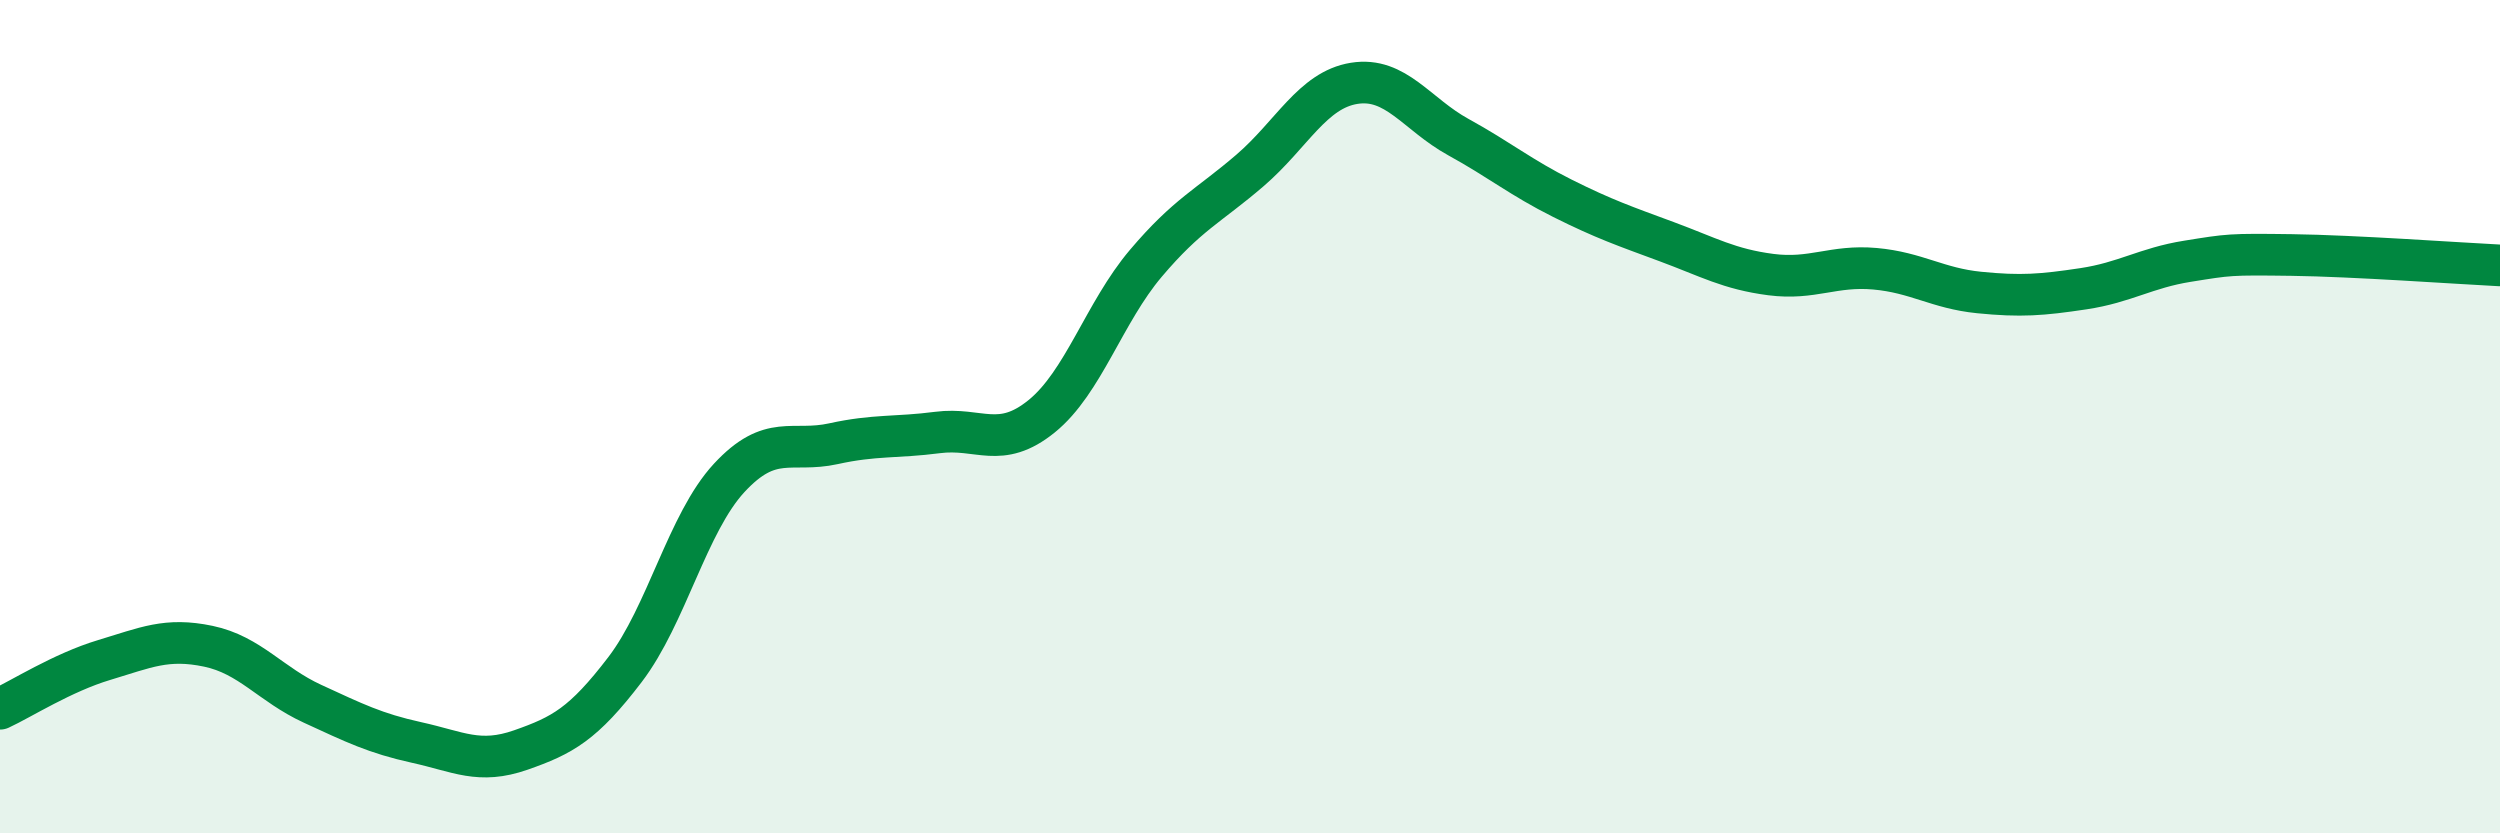
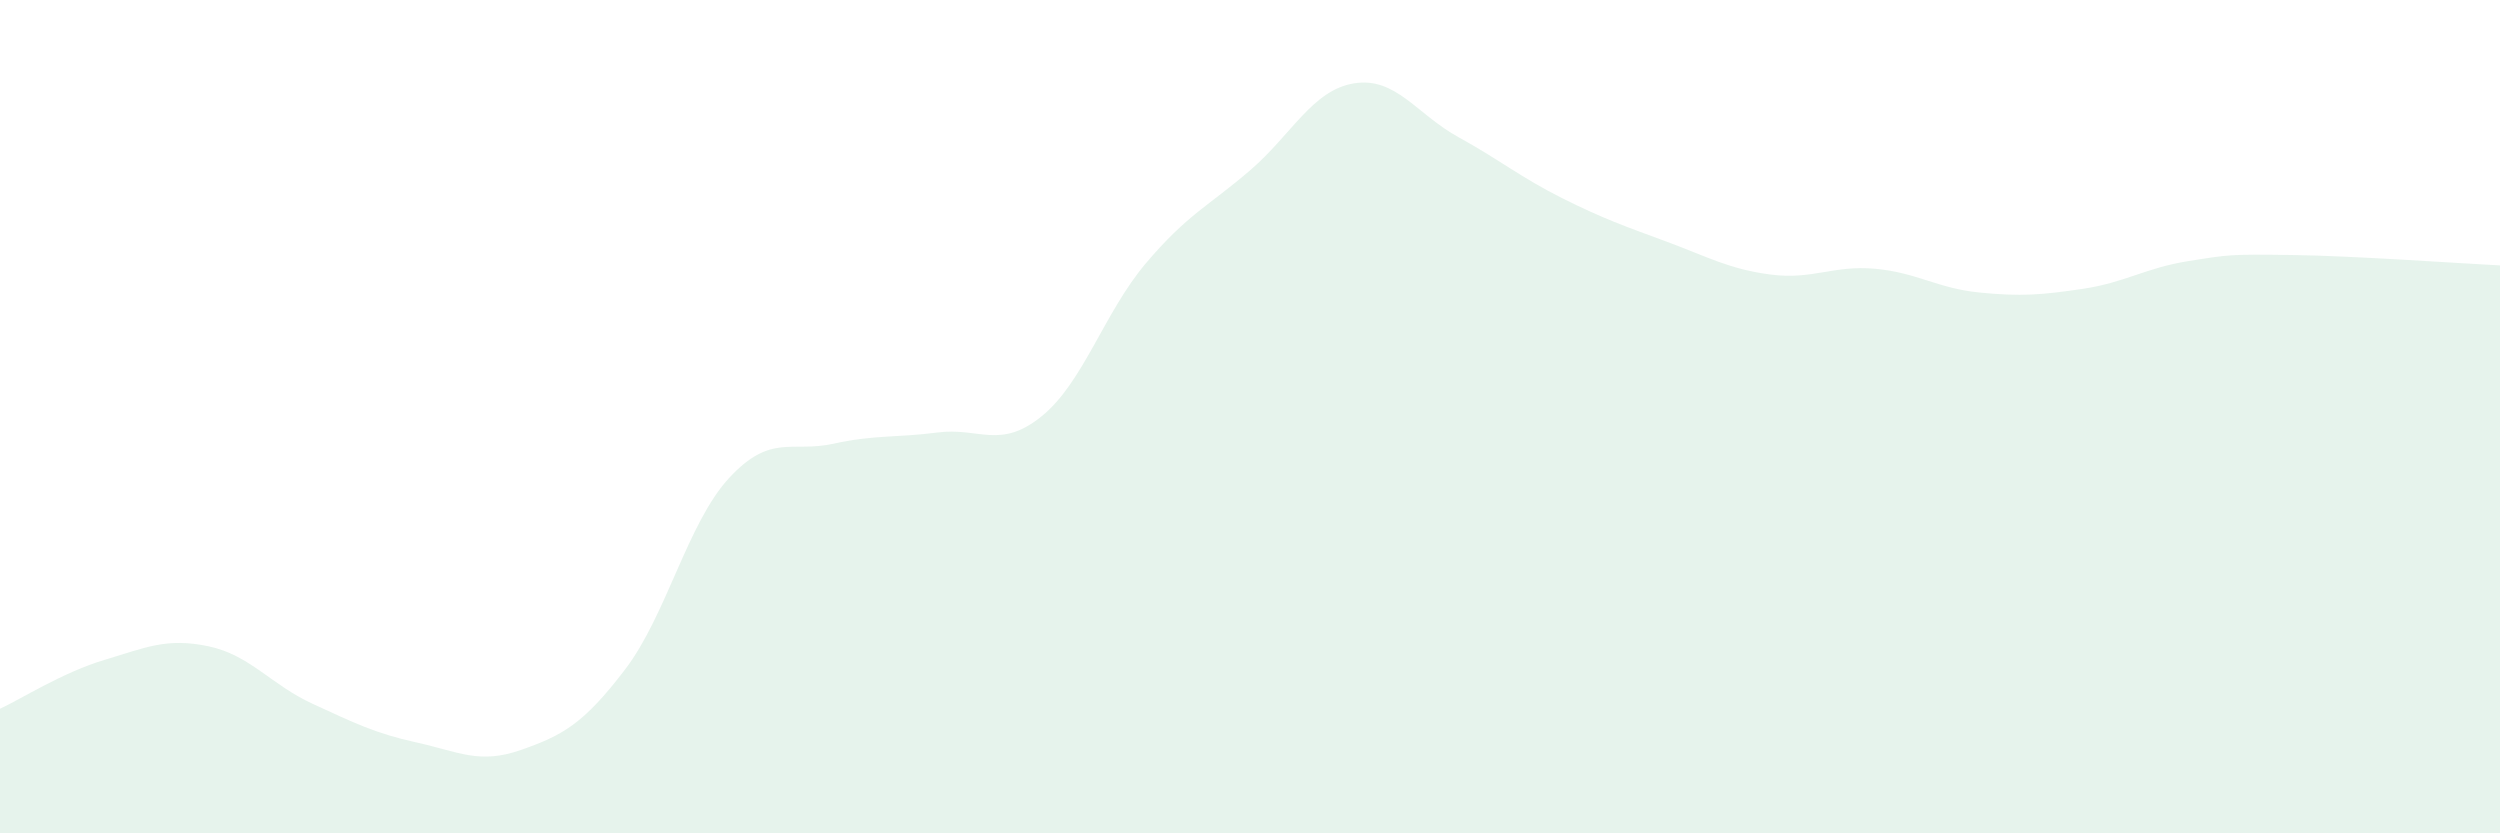
<svg xmlns="http://www.w3.org/2000/svg" width="60" height="20" viewBox="0 0 60 20">
  <path d="M 0,17.01 C 0.5,16.78 1.5,16.14 2.5,15.84 C 3.5,15.54 4,15.3 5,15.51 C 6,15.72 6.5,16.43 7.5,16.89 C 8.5,17.35 9,17.6 10,17.82 C 11,18.04 11.5,18.35 12.5,18 C 13.5,17.65 14,17.38 15,16.07 C 16,14.76 16.5,12.55 17.5,11.47 C 18.5,10.39 19,10.87 20,10.65 C 21,10.43 21.5,10.51 22.5,10.38 C 23.5,10.25 24,10.8 25,9.99 C 26,9.18 26.5,7.5 27.5,6.32 C 28.5,5.14 29,4.95 30,4.09 C 31,3.23 31.5,2.16 32.5,2 C 33.5,1.84 34,2.74 35,3.29 C 36,3.84 36.5,4.26 37.5,4.76 C 38.5,5.26 39,5.43 40,5.8 C 41,6.17 41.5,6.46 42.5,6.59 C 43.5,6.72 44,6.36 45,6.45 C 46,6.54 46.5,6.92 47.5,7.02 C 48.5,7.12 49,7.08 50,6.93 C 51,6.78 51.5,6.43 52.5,6.27 C 53.5,6.11 53.5,6.1 55,6.12 C 56.5,6.14 59,6.32 60,6.37L60 20L0 20Z" fill="#008740" opacity="0.1" stroke-linecap="round" stroke-linejoin="round" />
-   <path d="M 0,17.01 C 0.5,16.78 1.5,16.14 2.5,15.84 C 3.5,15.54 4,15.3 5,15.51 C 6,15.72 6.5,16.43 7.5,16.89 C 8.5,17.35 9,17.6 10,17.82 C 11,18.04 11.5,18.35 12.5,18 C 13.5,17.65 14,17.38 15,16.07 C 16,14.76 16.5,12.55 17.5,11.47 C 18.5,10.39 19,10.87 20,10.65 C 21,10.43 21.5,10.51 22.5,10.38 C 23.5,10.25 24,10.8 25,9.99 C 26,9.18 26.5,7.5 27.5,6.32 C 28.5,5.14 29,4.95 30,4.09 C 31,3.23 31.5,2.16 32.5,2 C 33.5,1.84 34,2.74 35,3.29 C 36,3.84 36.5,4.26 37.5,4.76 C 38.5,5.26 39,5.43 40,5.8 C 41,6.17 41.5,6.46 42.5,6.59 C 43.5,6.72 44,6.36 45,6.45 C 46,6.54 46.5,6.92 47.5,7.02 C 48.5,7.12 49,7.08 50,6.93 C 51,6.78 51.5,6.43 52.5,6.27 C 53.5,6.11 53.5,6.1 55,6.12 C 56.5,6.14 59,6.32 60,6.37" stroke="#008740" stroke-width="1" fill="none" stroke-linecap="round" stroke-linejoin="round" />
</svg>